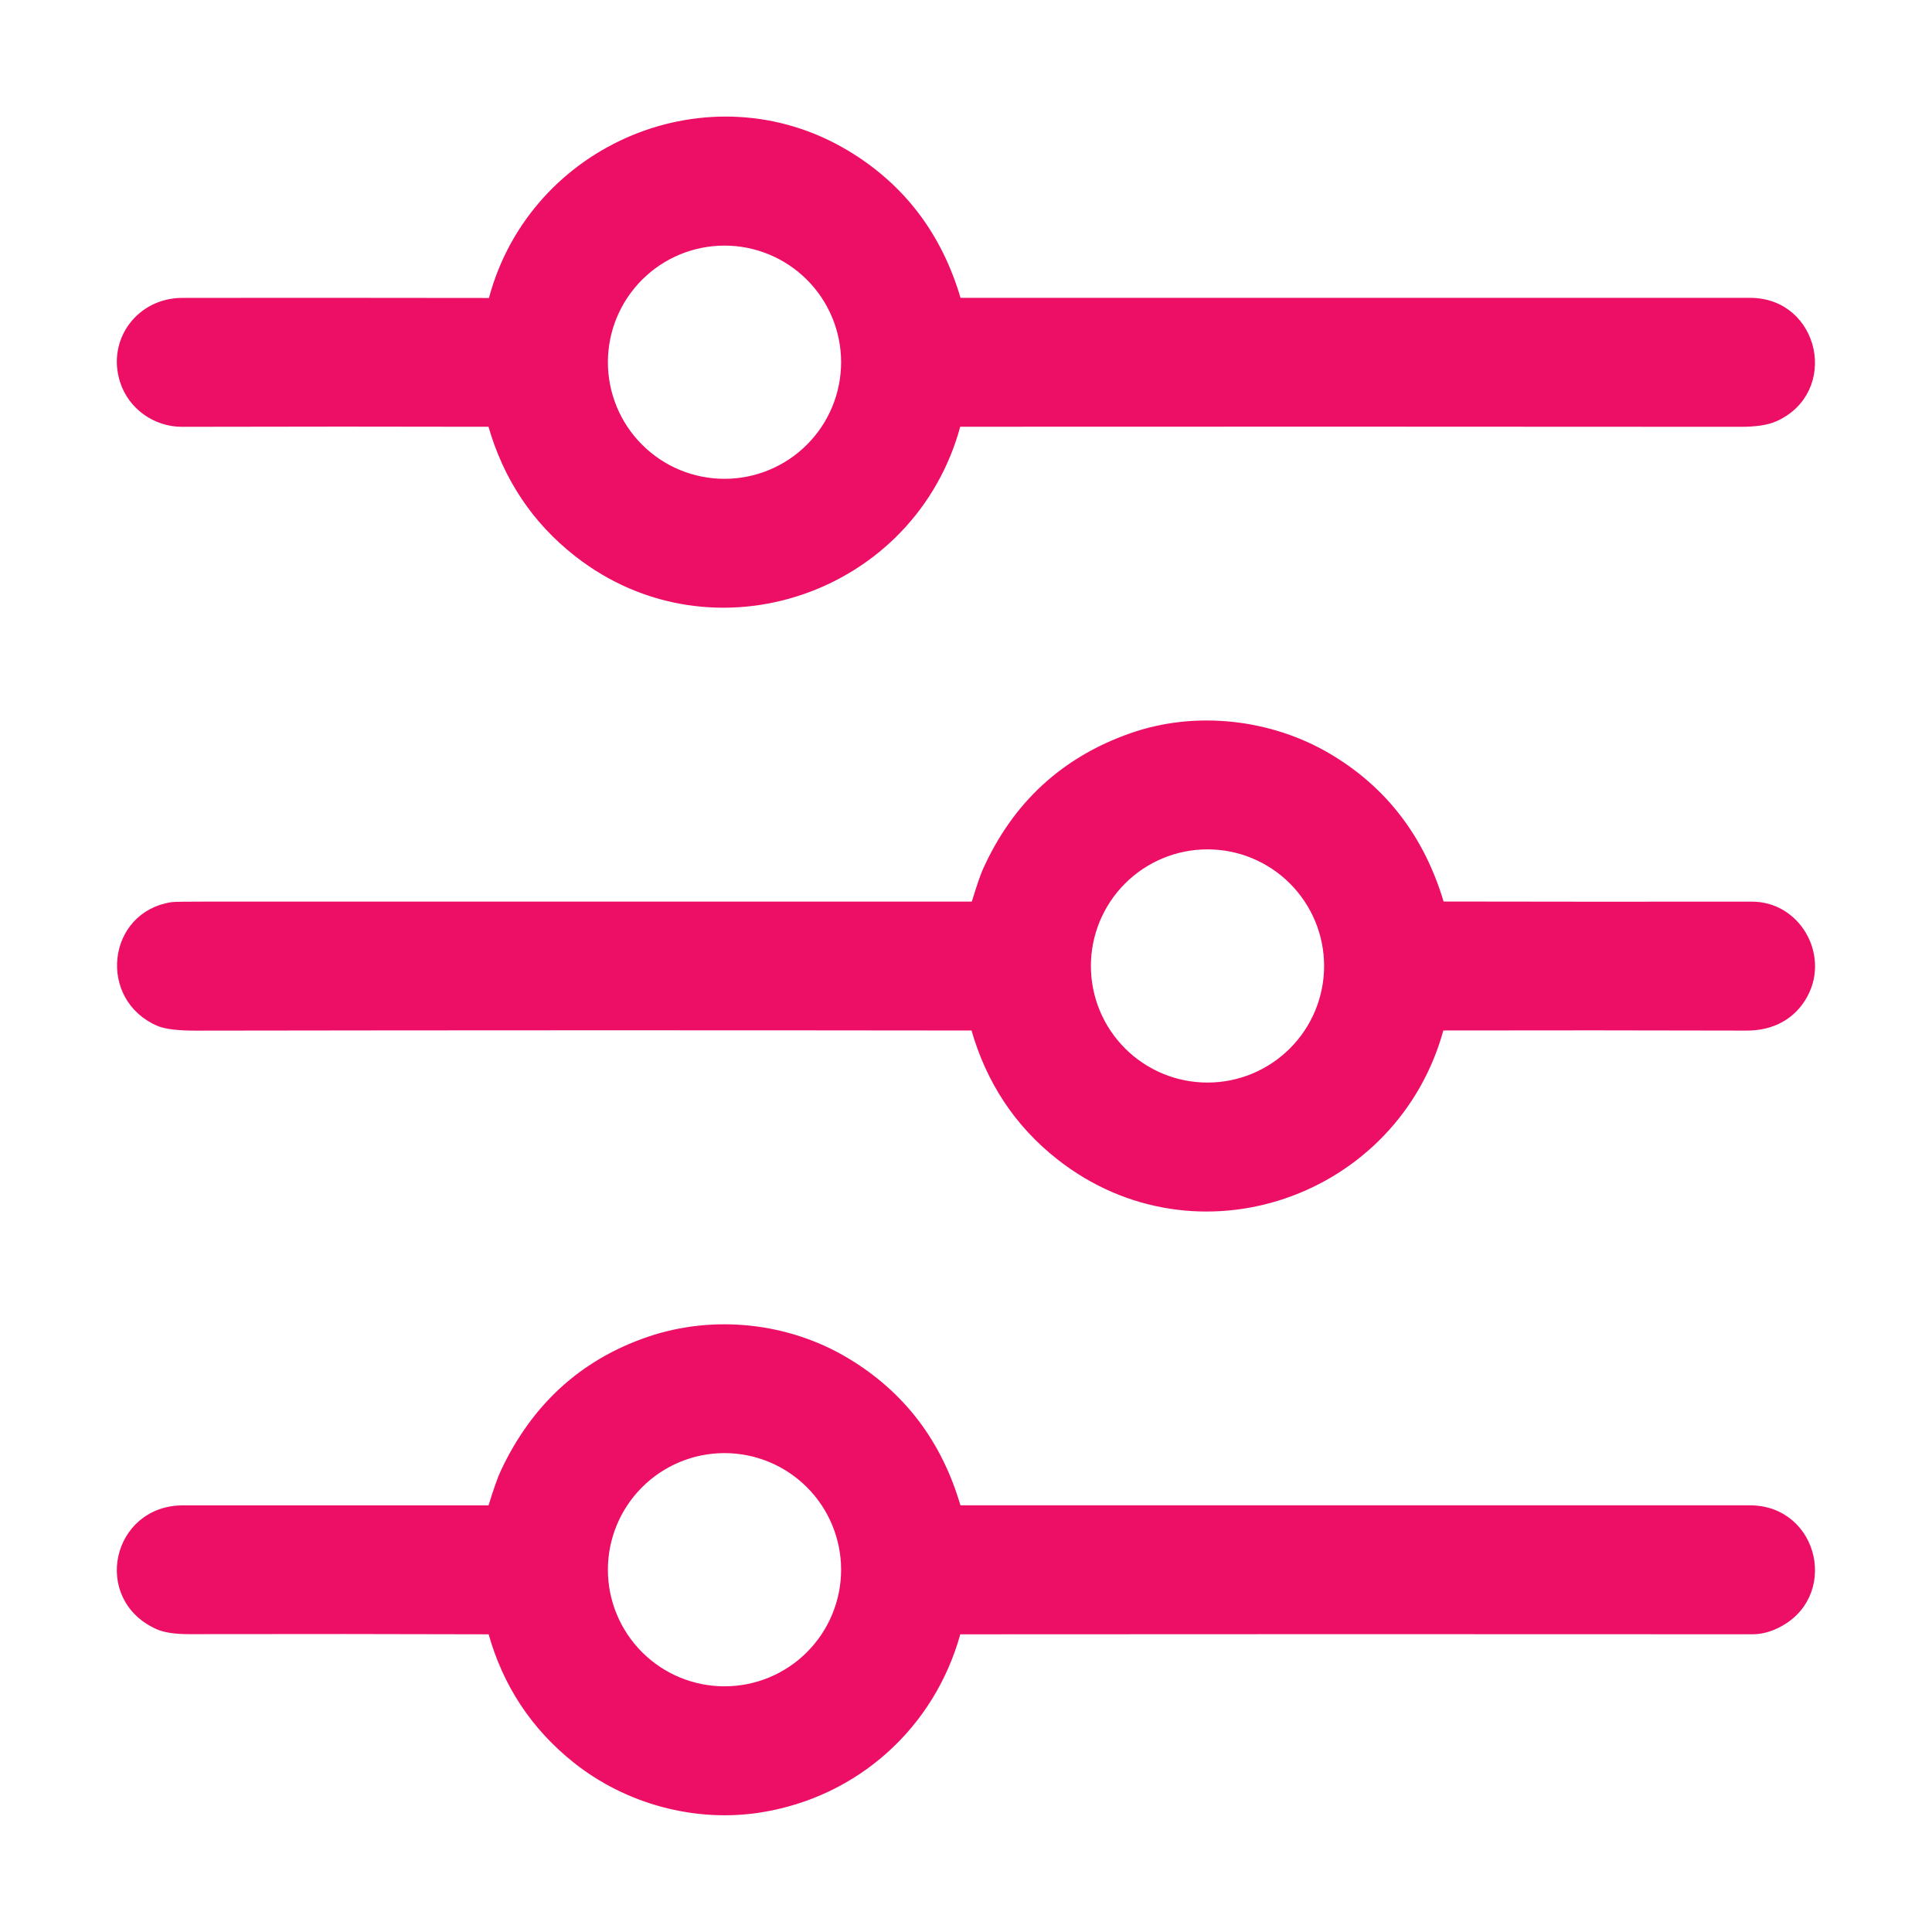
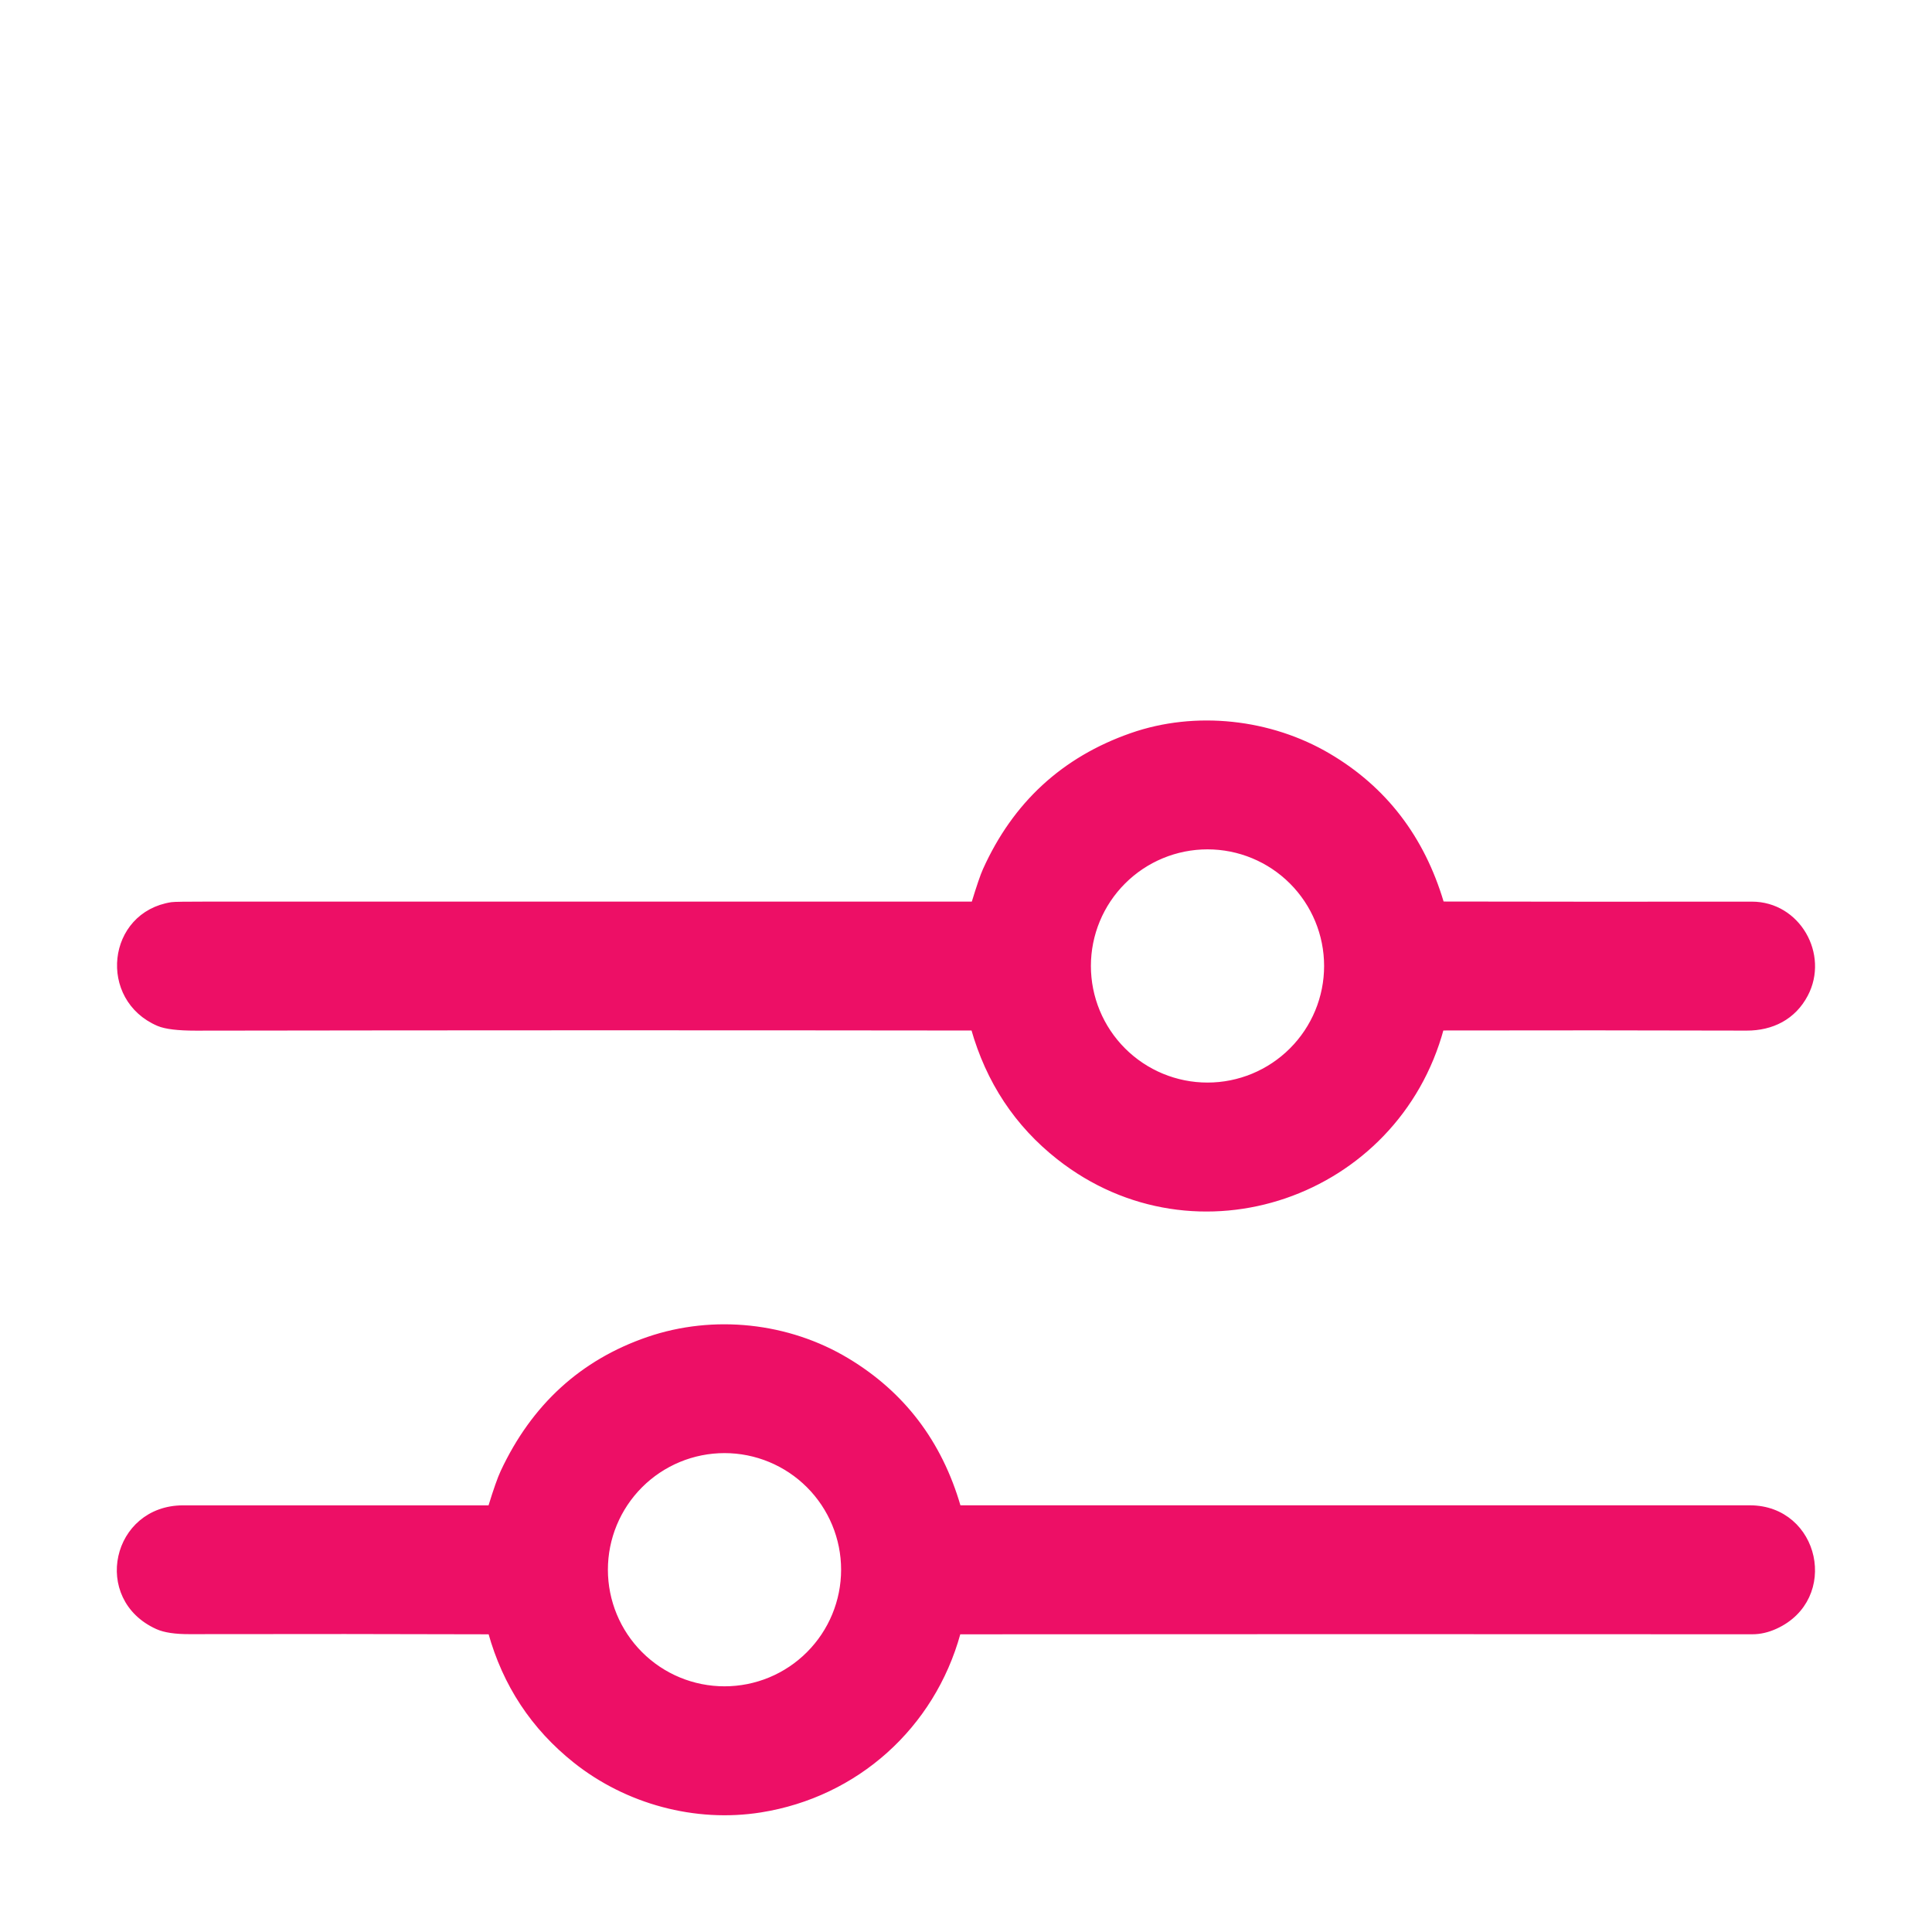
<svg xmlns="http://www.w3.org/2000/svg" width="48" height="48" viewBox="0 0 48 48" fill="none">
-   <path d="M23.849 7.5C30.319 7.5 36.864 7.5 43.483 7.5C45.114 7.5 45.585 9.713 44.088 10.377C43.898 10.462 43.617 10.504 43.245 10.504C36.392 10.499 29.918 10.498 23.82 10.502C23.794 10.502 23.777 10.515 23.77 10.54C22.672 14.664 17.714 16.377 14.348 13.737C13.303 12.918 12.594 11.851 12.221 10.536C12.219 10.526 12.213 10.518 12.205 10.512C12.197 10.506 12.188 10.503 12.178 10.503C9.794 10.497 7.243 10.497 4.523 10.504C3.867 10.505 3.277 10.081 3.08 9.467C2.756 8.467 3.487 7.502 4.527 7.501C6.784 7.498 9.324 7.499 12.146 7.503C12.197 7.503 12.23 7.478 12.244 7.429C13.256 3.646 17.649 1.808 21.017 3.827C22.389 4.65 23.308 5.856 23.773 7.444C23.784 7.481 23.81 7.5 23.849 7.5ZM20.997 8.999C20.997 8.204 20.681 7.442 20.119 6.88C19.557 6.318 18.795 6.002 18 6.002C17.205 6.002 16.443 6.318 15.881 6.88C15.319 7.442 15.003 8.204 15.003 8.999C15.003 9.794 15.319 10.556 15.881 11.118C16.443 11.681 17.205 11.996 18 11.996C18.795 11.996 19.557 11.681 20.119 11.118C20.681 10.556 20.997 9.794 20.997 8.999Z" fill="#ED0F66" stroke="#ED0F66" stroke-width="0.2" />
  <path d="M35.849 22.498C38.182 22.503 40.739 22.504 43.523 22.501C44.641 22.499 45.333 23.727 44.825 24.691C44.534 25.244 44.01 25.507 43.393 25.505C40.885 25.498 38.361 25.497 35.82 25.502C35.796 25.502 35.78 25.513 35.774 25.537C34.66 29.663 29.717 31.392 26.328 28.722C25.295 27.908 24.593 26.846 24.222 25.536C24.219 25.526 24.214 25.518 24.206 25.512C24.198 25.506 24.189 25.503 24.179 25.503C17.8 25.495 11.361 25.496 4.862 25.506C4.429 25.506 4.127 25.47 3.953 25.397C2.543 24.795 2.76 22.746 4.273 22.513C4.329 22.504 4.621 22.5 5.15 22.5C11.487 22.5 17.825 22.5 24.162 22.5C24.2 22.5 24.225 22.482 24.235 22.446C24.361 22.035 24.453 21.764 24.513 21.633C25.248 20.002 26.451 18.894 28.124 18.309C29.709 17.754 31.552 17.963 32.988 18.811C34.368 19.625 35.297 20.836 35.775 22.443C35.786 22.48 35.81 22.498 35.849 22.498ZM32.997 23.999C32.997 23.204 32.681 22.442 32.119 21.88C31.557 21.318 30.795 21.002 30 21.002C29.205 21.002 28.443 21.318 27.881 21.88C27.319 22.442 27.003 23.204 27.003 23.999C27.003 24.794 27.319 25.556 27.881 26.118C28.443 26.68 29.205 26.996 30 26.996C30.795 26.996 31.557 26.68 32.119 26.118C32.681 25.556 32.997 24.794 32.997 23.999Z" fill="#ED0F66" stroke="#ED0F66" stroke-width="0.2" />
  <path d="M23.847 37.499C30.245 37.5 36.787 37.5 43.473 37.499C45.11 37.499 45.59 39.697 44.092 40.376C43.905 40.461 43.72 40.503 43.537 40.503C36.7 40.499 30.136 40.499 23.845 40.504C23.803 40.504 23.776 40.524 23.765 40.565C23.13 42.869 21.249 44.555 18.892 44.93C17.28 45.187 15.589 44.725 14.318 43.714C13.283 42.89 12.585 41.833 12.226 40.542C12.223 40.531 12.216 40.522 12.208 40.515C12.199 40.508 12.188 40.504 12.176 40.504C9.863 40.496 7.372 40.495 4.703 40.5C4.36 40.501 4.102 40.462 3.927 40.384C2.39 39.692 2.887 37.501 4.547 37.5C7.084 37.5 9.619 37.5 12.153 37.5C12.192 37.5 12.217 37.481 12.229 37.444C12.356 37.03 12.457 36.744 12.531 36.586C13.292 34.962 14.488 33.87 16.117 33.311C17.736 32.757 19.569 32.958 21.023 33.832C22.394 34.655 23.31 35.859 23.77 37.442C23.782 37.48 23.807 37.499 23.847 37.499ZM20.997 38.999C20.997 38.204 20.681 37.442 20.119 36.88C19.557 36.318 18.795 36.002 18 36.002C17.205 36.002 16.443 36.318 15.881 36.88C15.319 37.442 15.003 38.204 15.003 38.999C15.003 39.794 15.319 40.556 15.881 41.118C16.443 41.681 17.205 41.996 18 41.996C18.795 41.996 19.557 41.681 20.119 41.118C20.681 40.556 20.997 39.794 20.997 38.999Z" fill="#ED0F66" stroke="#ED0F66" stroke-width="0.2" />
</svg>